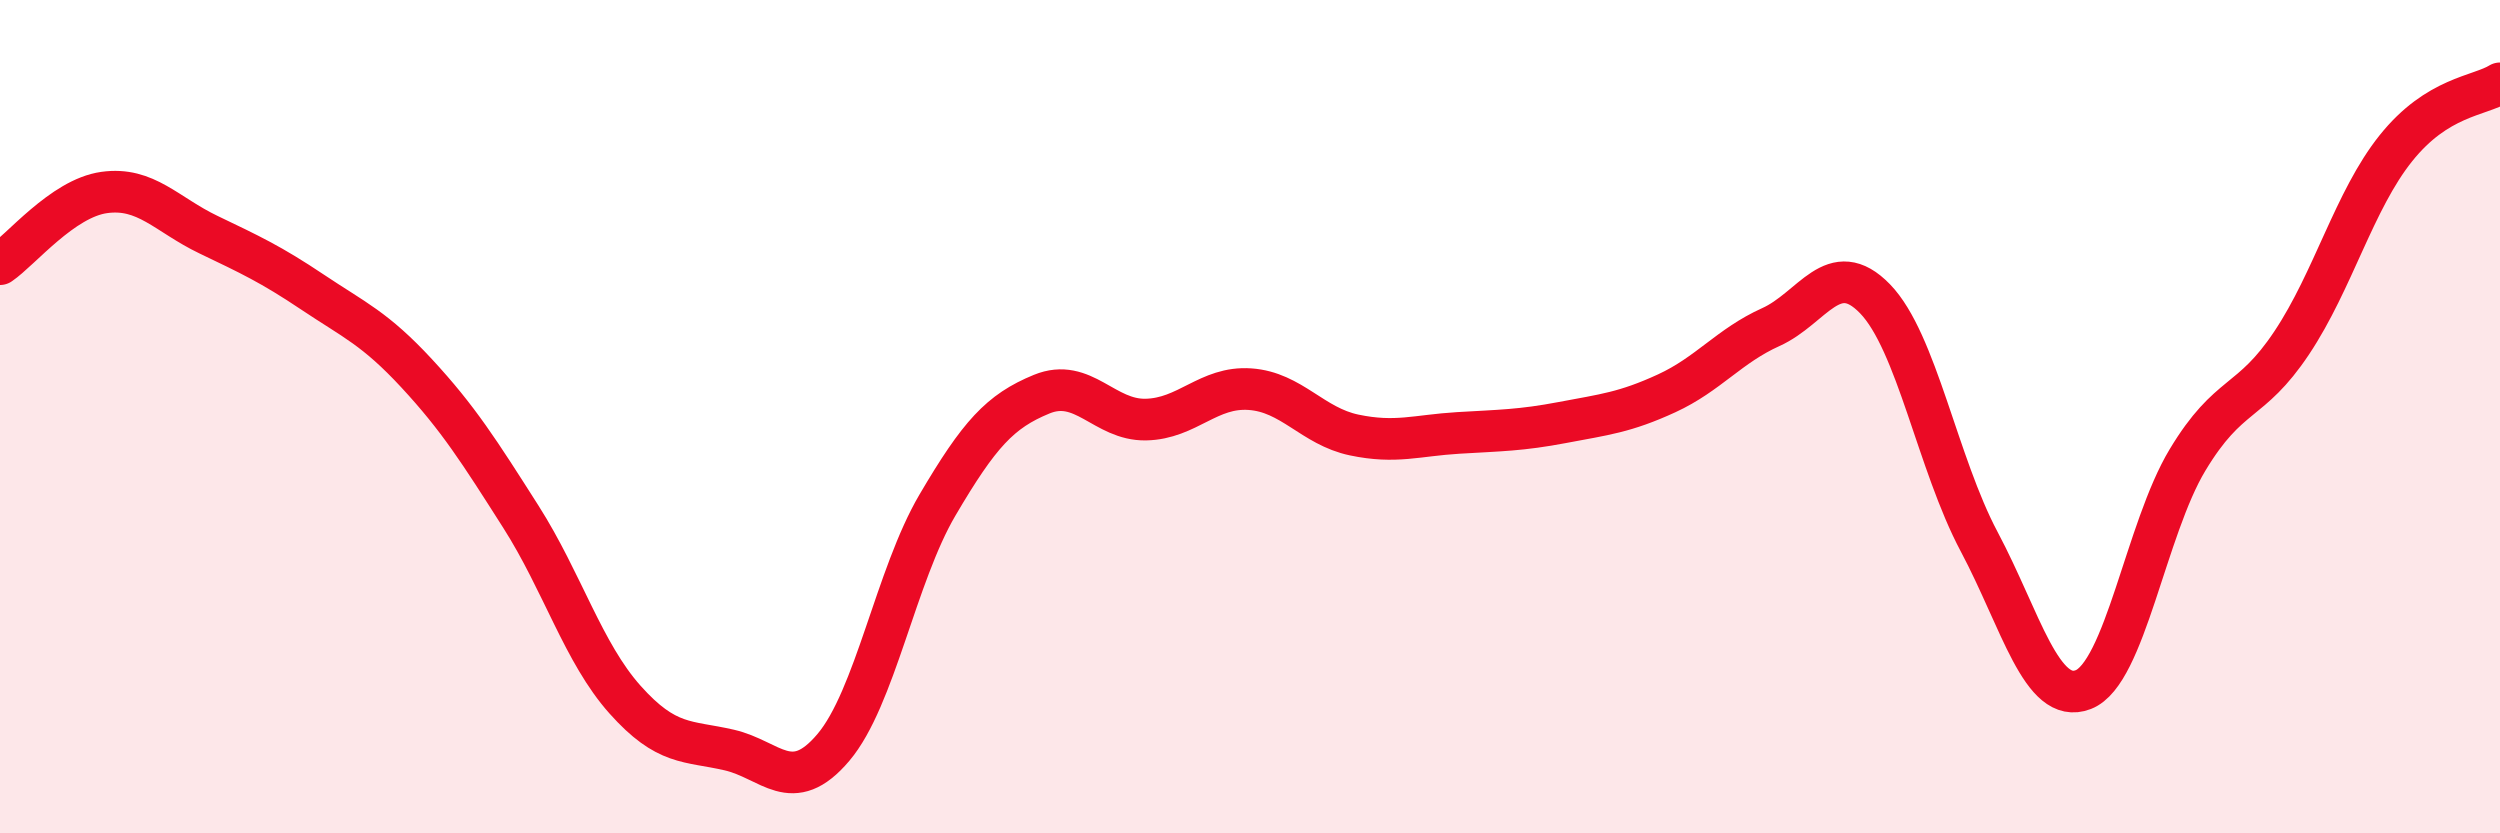
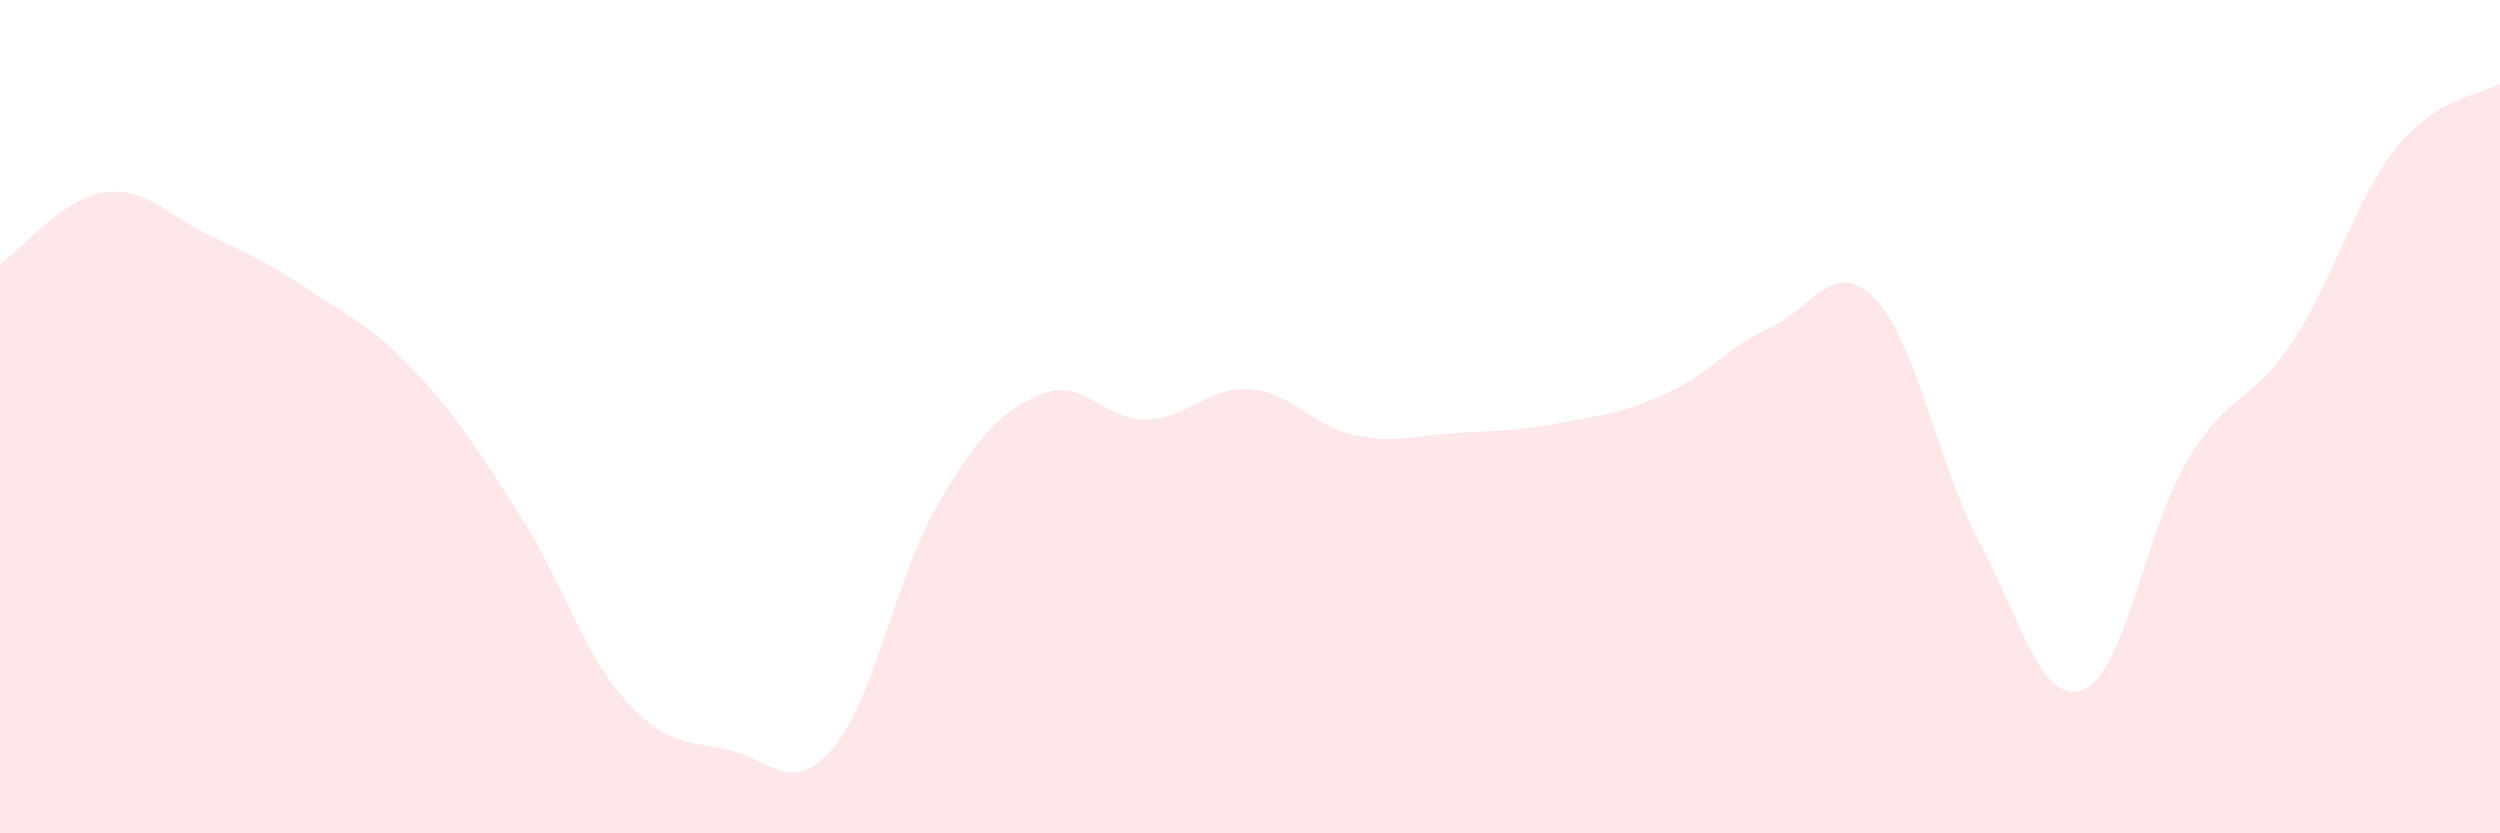
<svg xmlns="http://www.w3.org/2000/svg" width="60" height="20" viewBox="0 0 60 20">
  <path d="M 0,6.34 C 0.5,6 1.5,4.76 2.5,4.62 C 3.5,4.48 4,5.15 5,5.63 C 6,6.11 6.5,6.34 7.5,7.01 C 8.5,7.68 9,7.88 10,8.96 C 11,10.04 11.5,10.83 12.5,12.4 C 13.5,13.97 14,15.67 15,16.79 C 16,17.91 16.5,17.77 17.5,18 C 18.5,18.23 19,19.12 20,17.94 C 21,16.76 21.5,13.82 22.5,12.12 C 23.5,10.42 24,9.87 25,9.46 C 26,9.05 26.5,10.09 27.5,10.07 C 28.5,10.05 29,9.27 30,9.34 C 31,9.41 31.5,10.23 32.5,10.44 C 33.5,10.65 34,10.45 35,10.39 C 36,10.33 36.5,10.33 37.5,10.14 C 38.5,9.95 39,9.9 40,9.44 C 41,8.98 41.5,8.3 42.5,7.85 C 43.5,7.4 44,6.14 45,7.17 C 46,8.2 46.5,11.12 47.5,13 C 48.5,14.88 49,16.94 50,16.55 C 51,16.16 51.5,12.7 52.5,11.04 C 53.5,9.38 54,9.73 55,8.23 C 56,6.73 56.5,4.81 57.5,3.56 C 58.5,2.31 59.5,2.31 60,2L60 20L0 20Z" fill="#EB0A25" opacity="0.1" stroke-linecap="round" stroke-linejoin="round" />
-   <path d="M 0,6.34 C 0.5,6 1.5,4.76 2.5,4.62 C 3.5,4.48 4,5.15 5,5.63 C 6,6.11 6.5,6.34 7.5,7.01 C 8.5,7.68 9,7.88 10,8.96 C 11,10.04 11.5,10.83 12.5,12.4 C 13.5,13.97 14,15.67 15,16.79 C 16,17.91 16.5,17.77 17.5,18 C 18.5,18.23 19,19.12 20,17.94 C 21,16.76 21.5,13.82 22.5,12.12 C 23.5,10.42 24,9.87 25,9.46 C 26,9.05 26.5,10.09 27.5,10.07 C 28.5,10.05 29,9.27 30,9.34 C 31,9.41 31.5,10.23 32.5,10.44 C 33.5,10.65 34,10.45 35,10.39 C 36,10.33 36.5,10.33 37.5,10.14 C 38.5,9.95 39,9.9 40,9.44 C 41,8.98 41.5,8.3 42.5,7.85 C 43.5,7.4 44,6.14 45,7.17 C 46,8.2 46.5,11.12 47.5,13 C 48.5,14.88 49,16.94 50,16.55 C 51,16.16 51.5,12.7 52.5,11.04 C 53.5,9.38 54,9.73 55,8.23 C 56,6.73 56.5,4.81 57.5,3.56 C 58.5,2.31 59.5,2.31 60,2" stroke="#EB0A25" stroke-width="1" fill="none" stroke-linecap="round" stroke-linejoin="round" />
</svg>